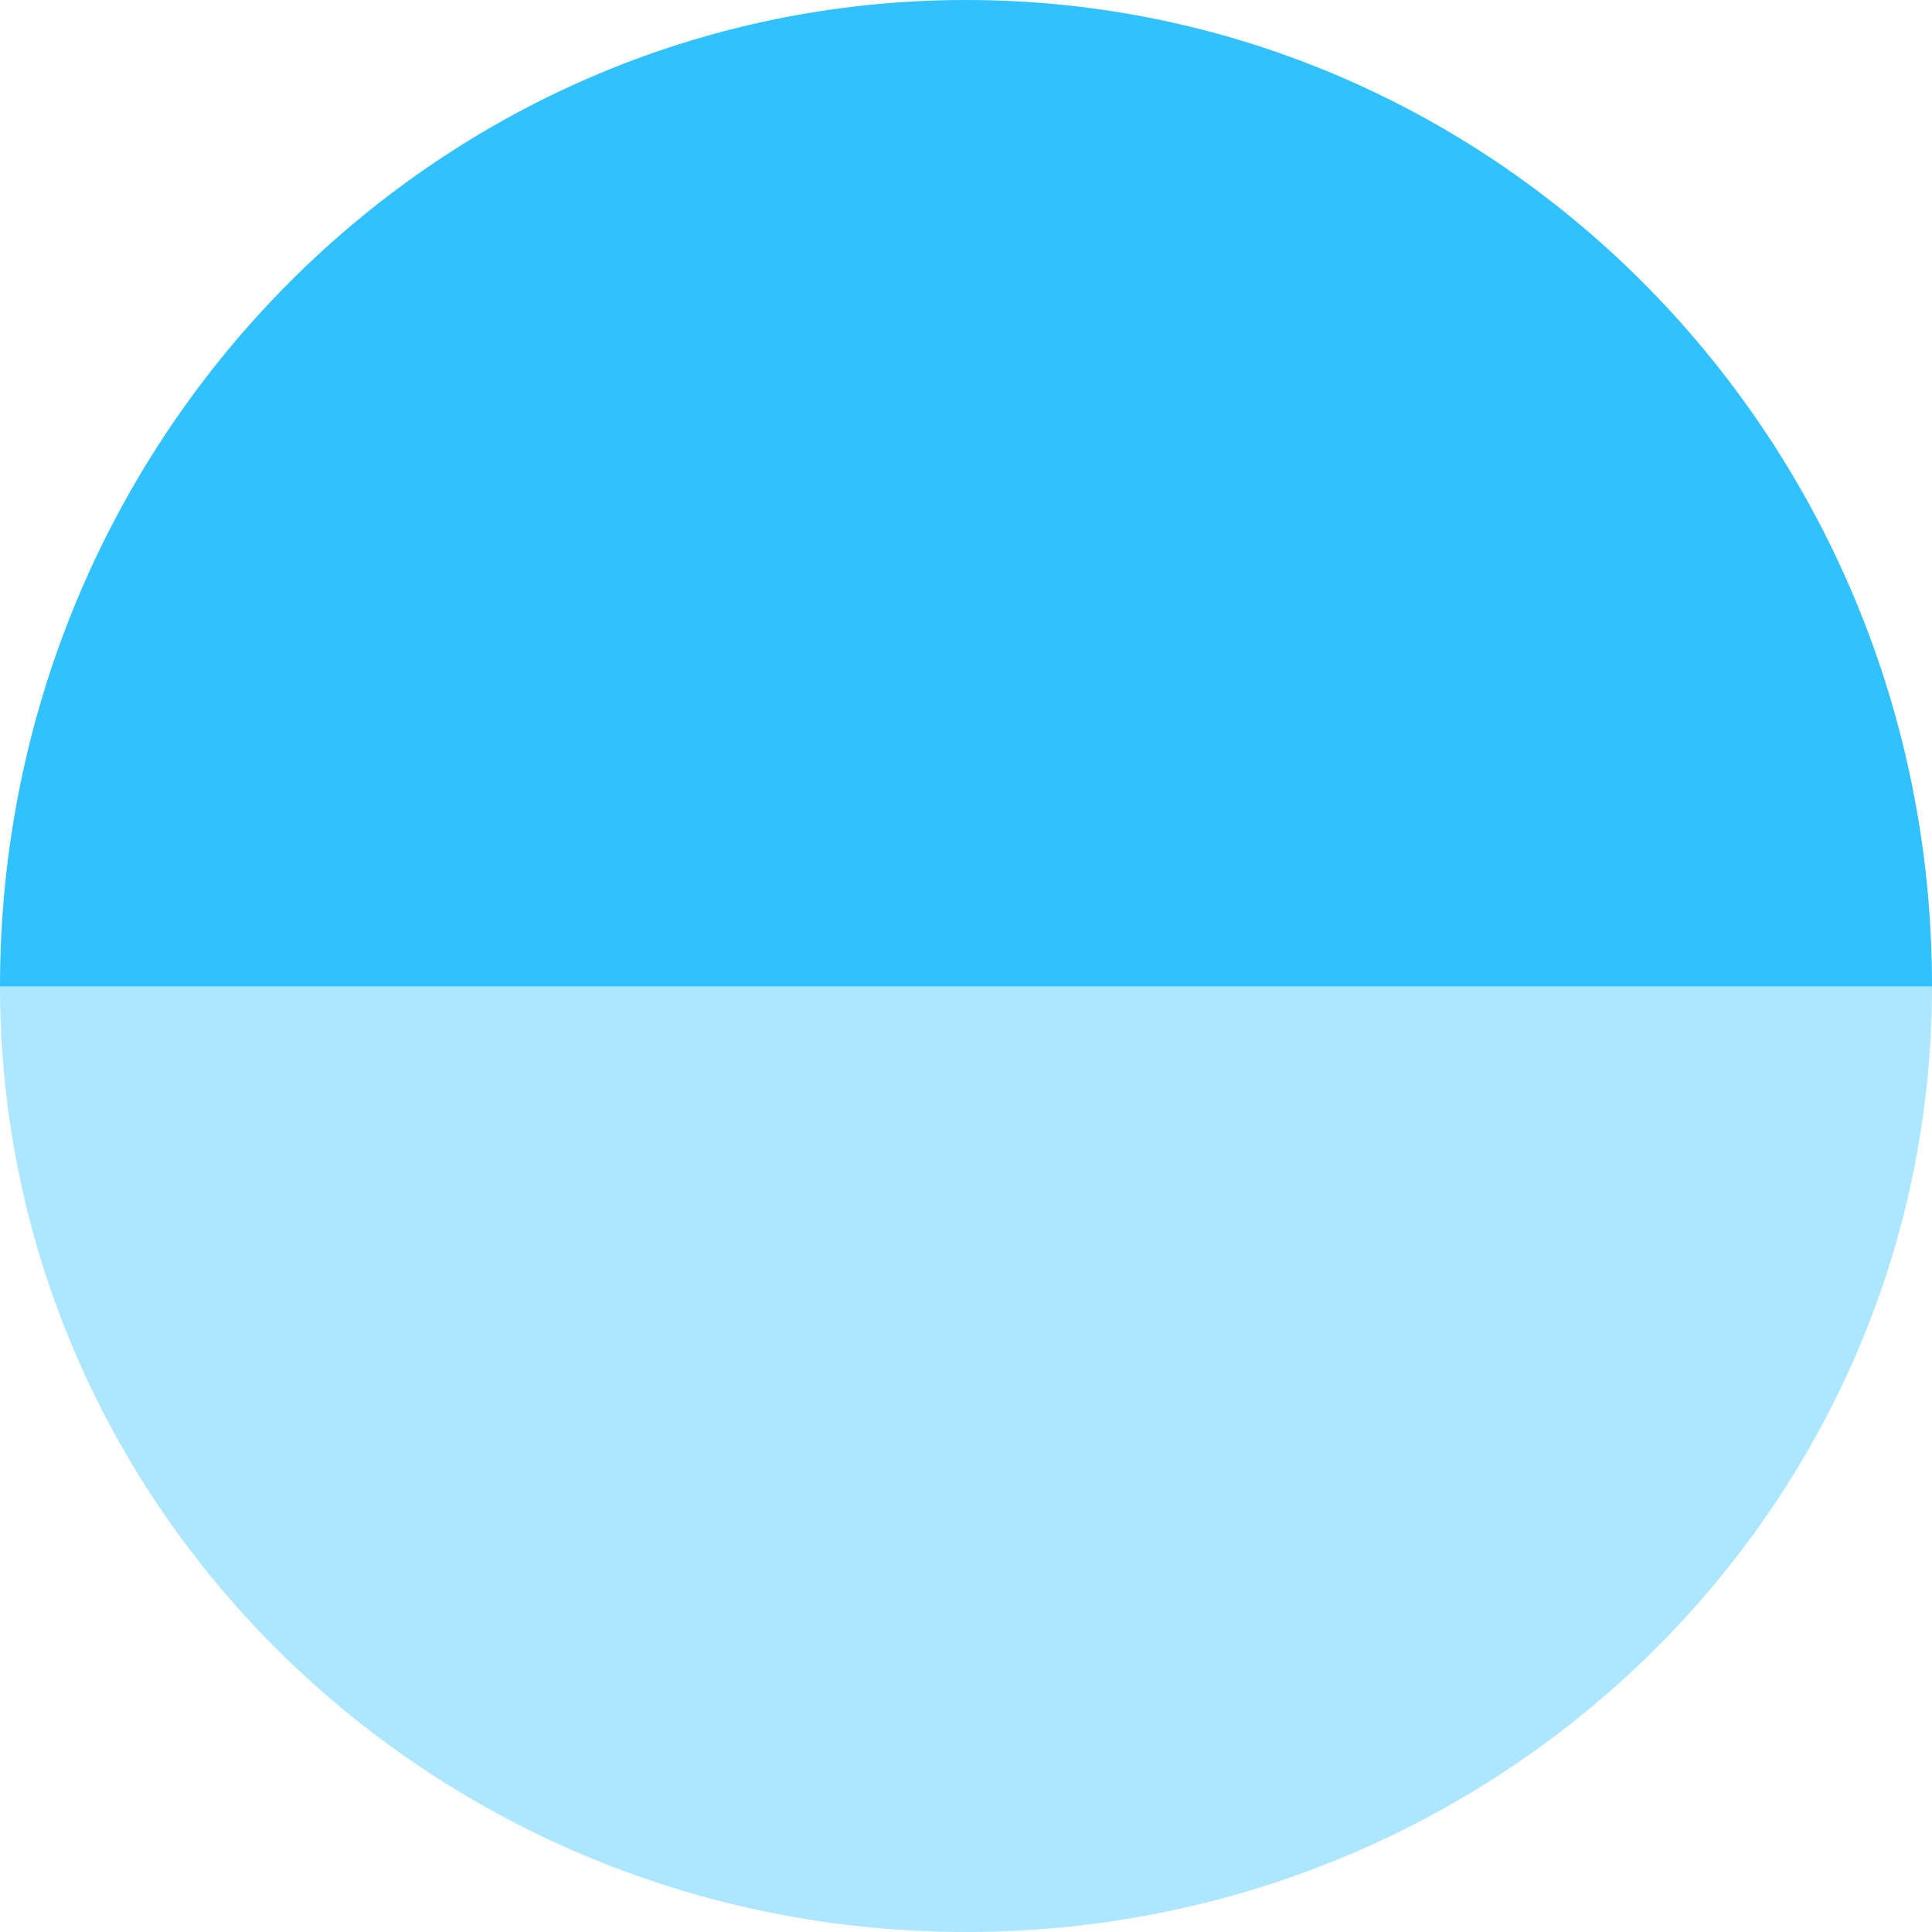
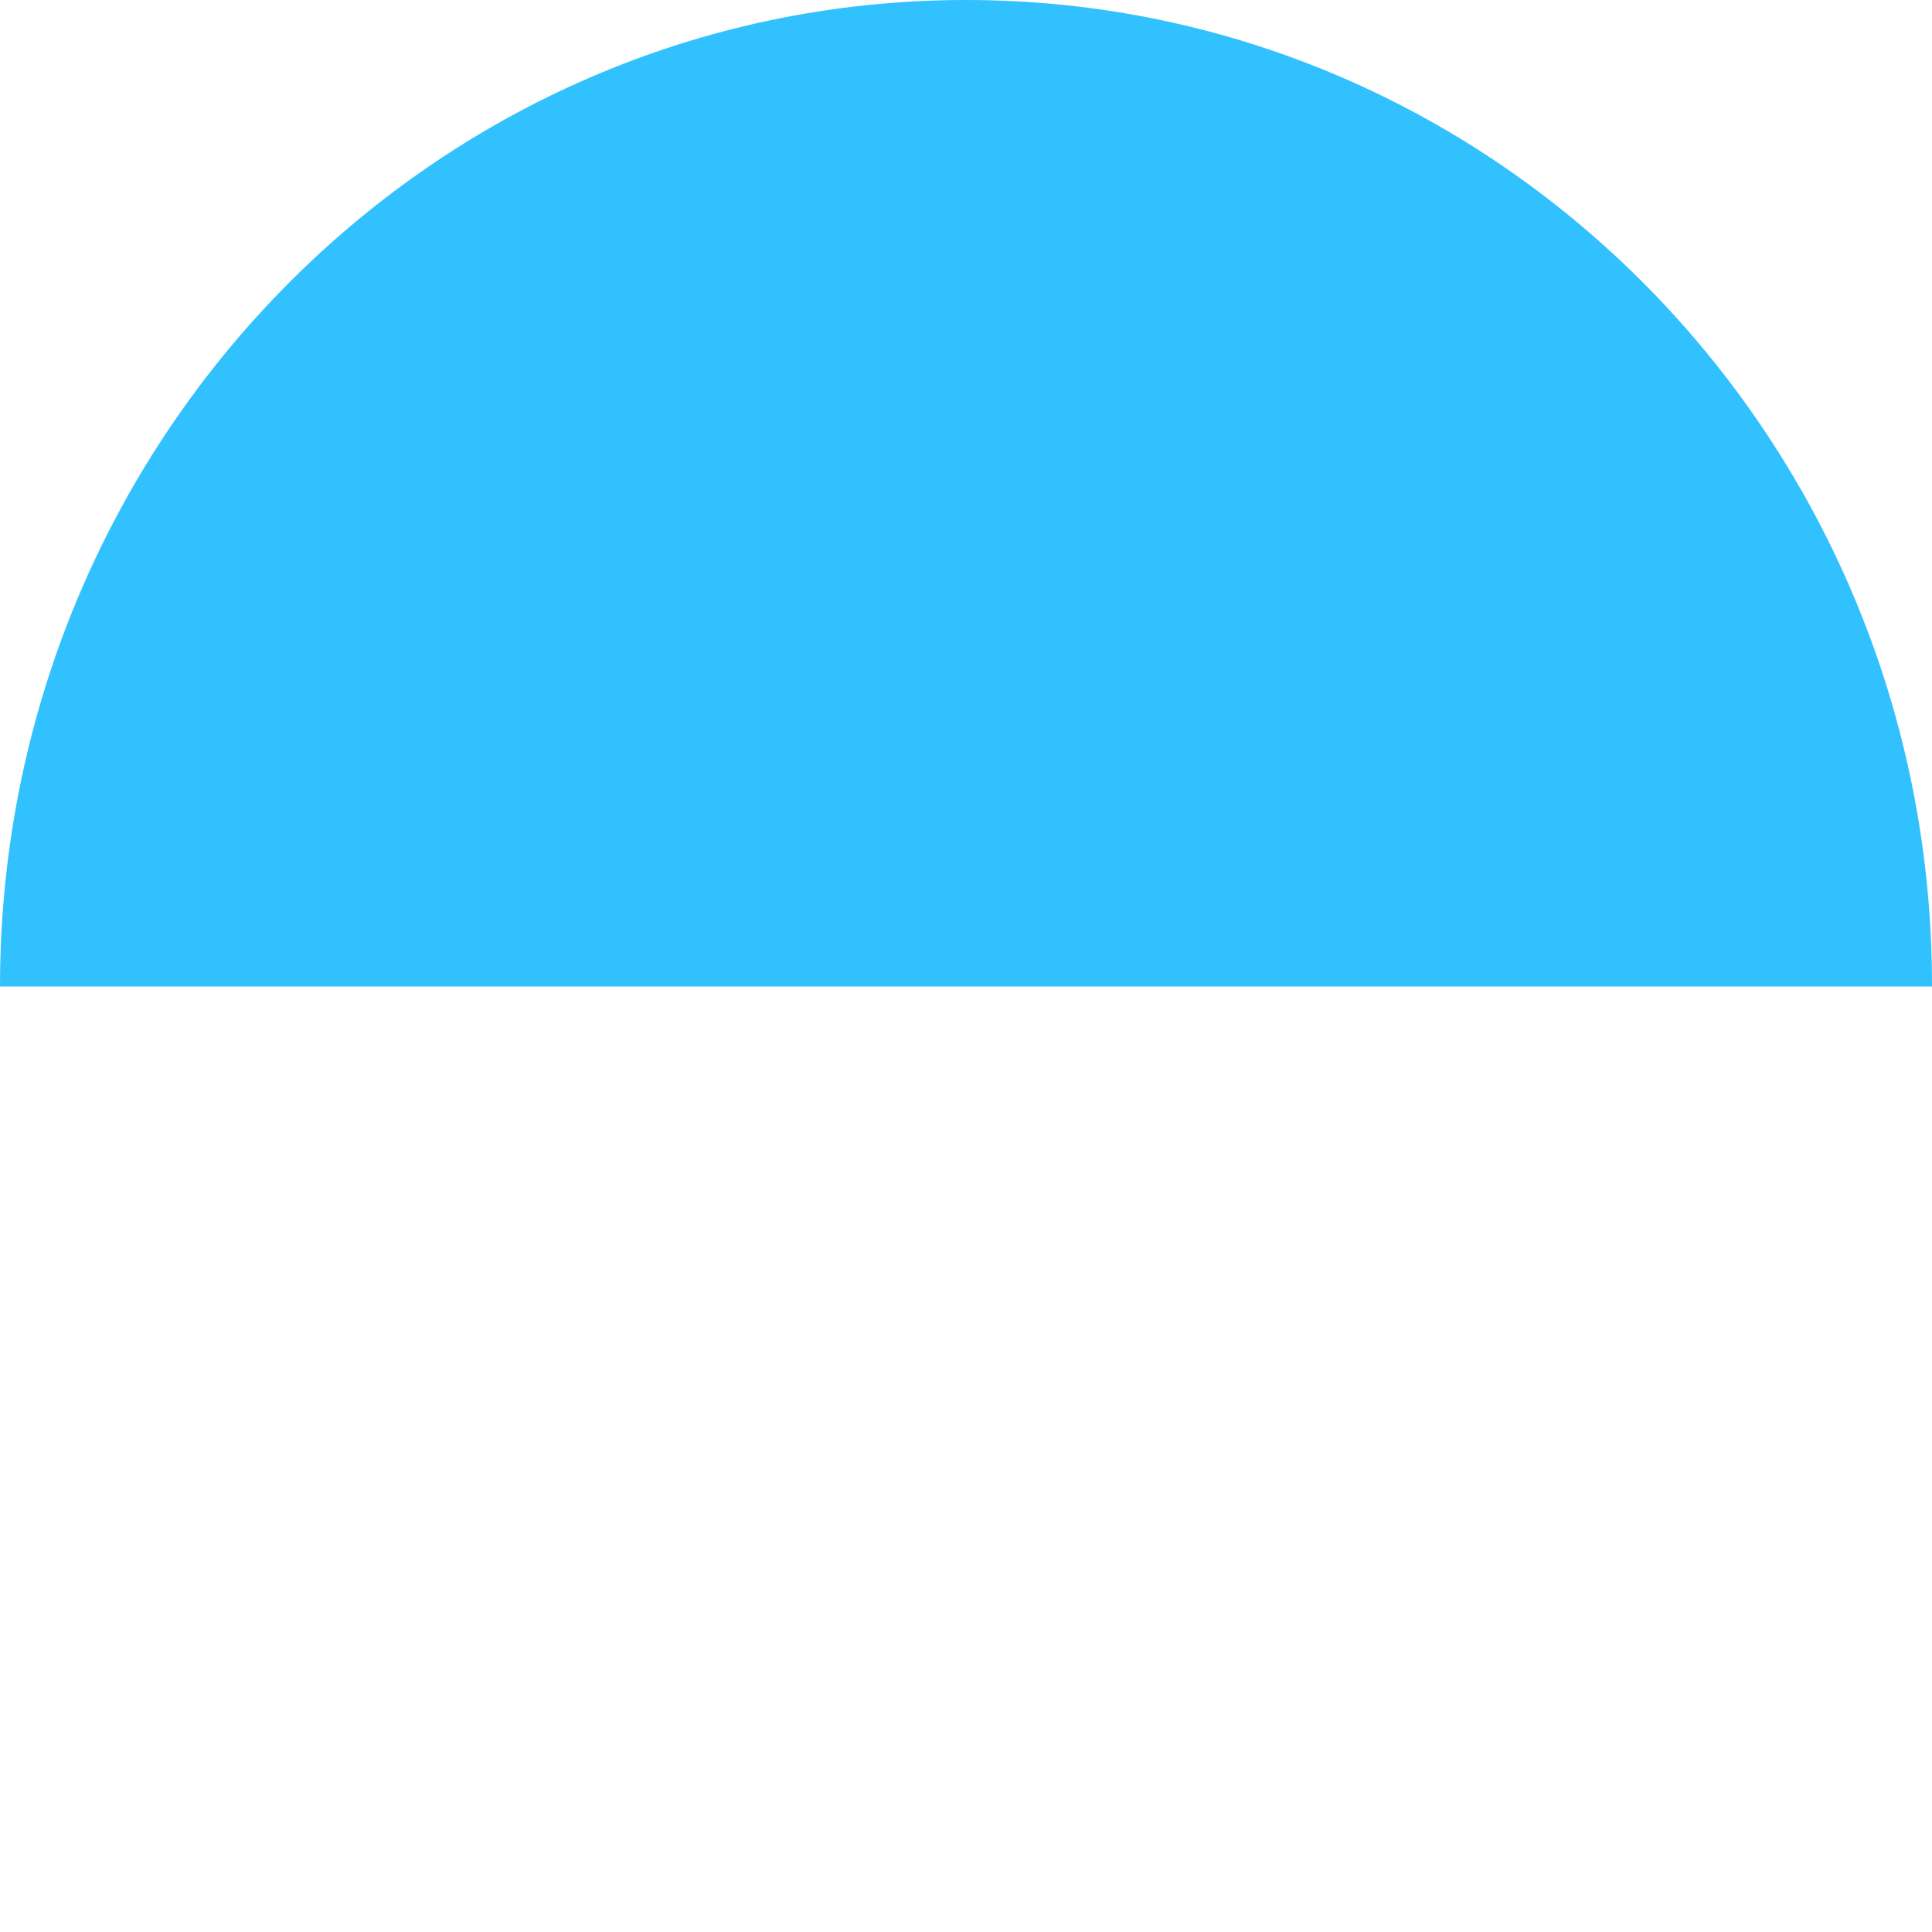
<svg xmlns="http://www.w3.org/2000/svg" width="40" height="40" viewBox="0 0 40 40" fill="none">
-   <path d="M20 40C31.048 40 40 31.232 40 20.425L0 20.425C0 31.244 8.952 40 20 40Z" fill="#ADE6FF" />
  <path d="M20 0C8.95 0 0 9.145 0 20.425L40 20.425C40.012 9.145 31.05 0 20 0Z" fill="#32C1FF" />
</svg>